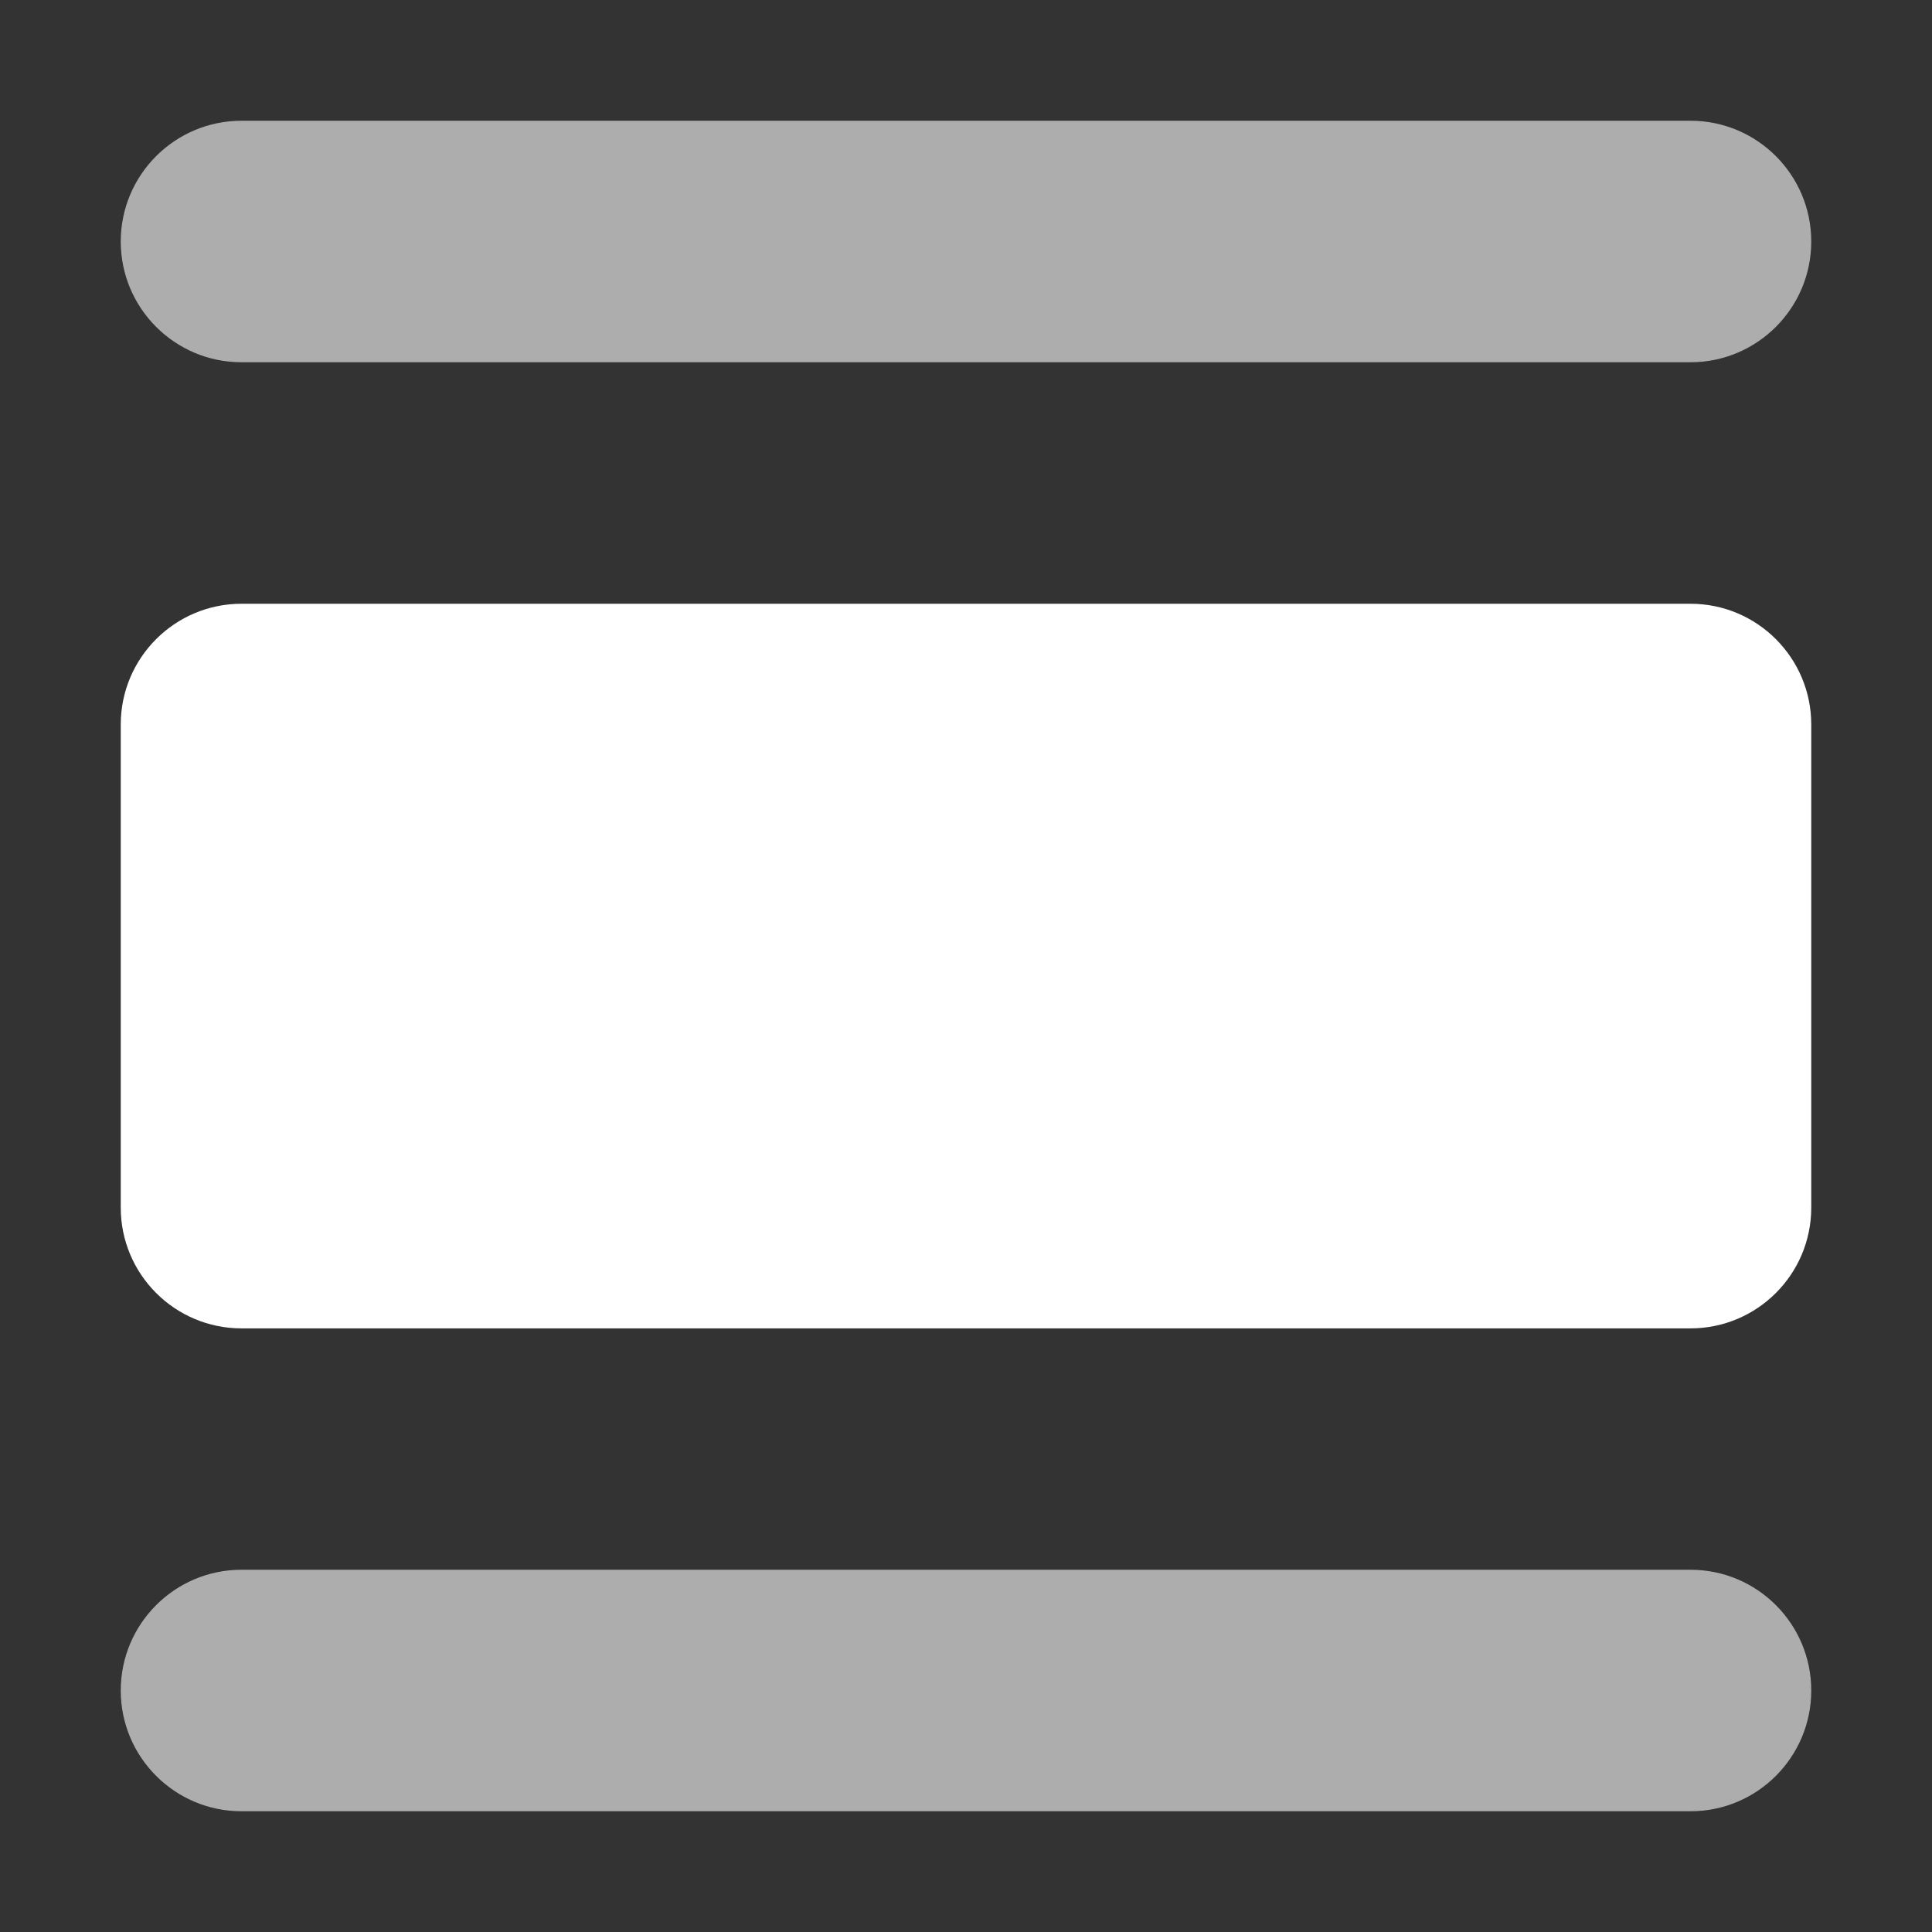
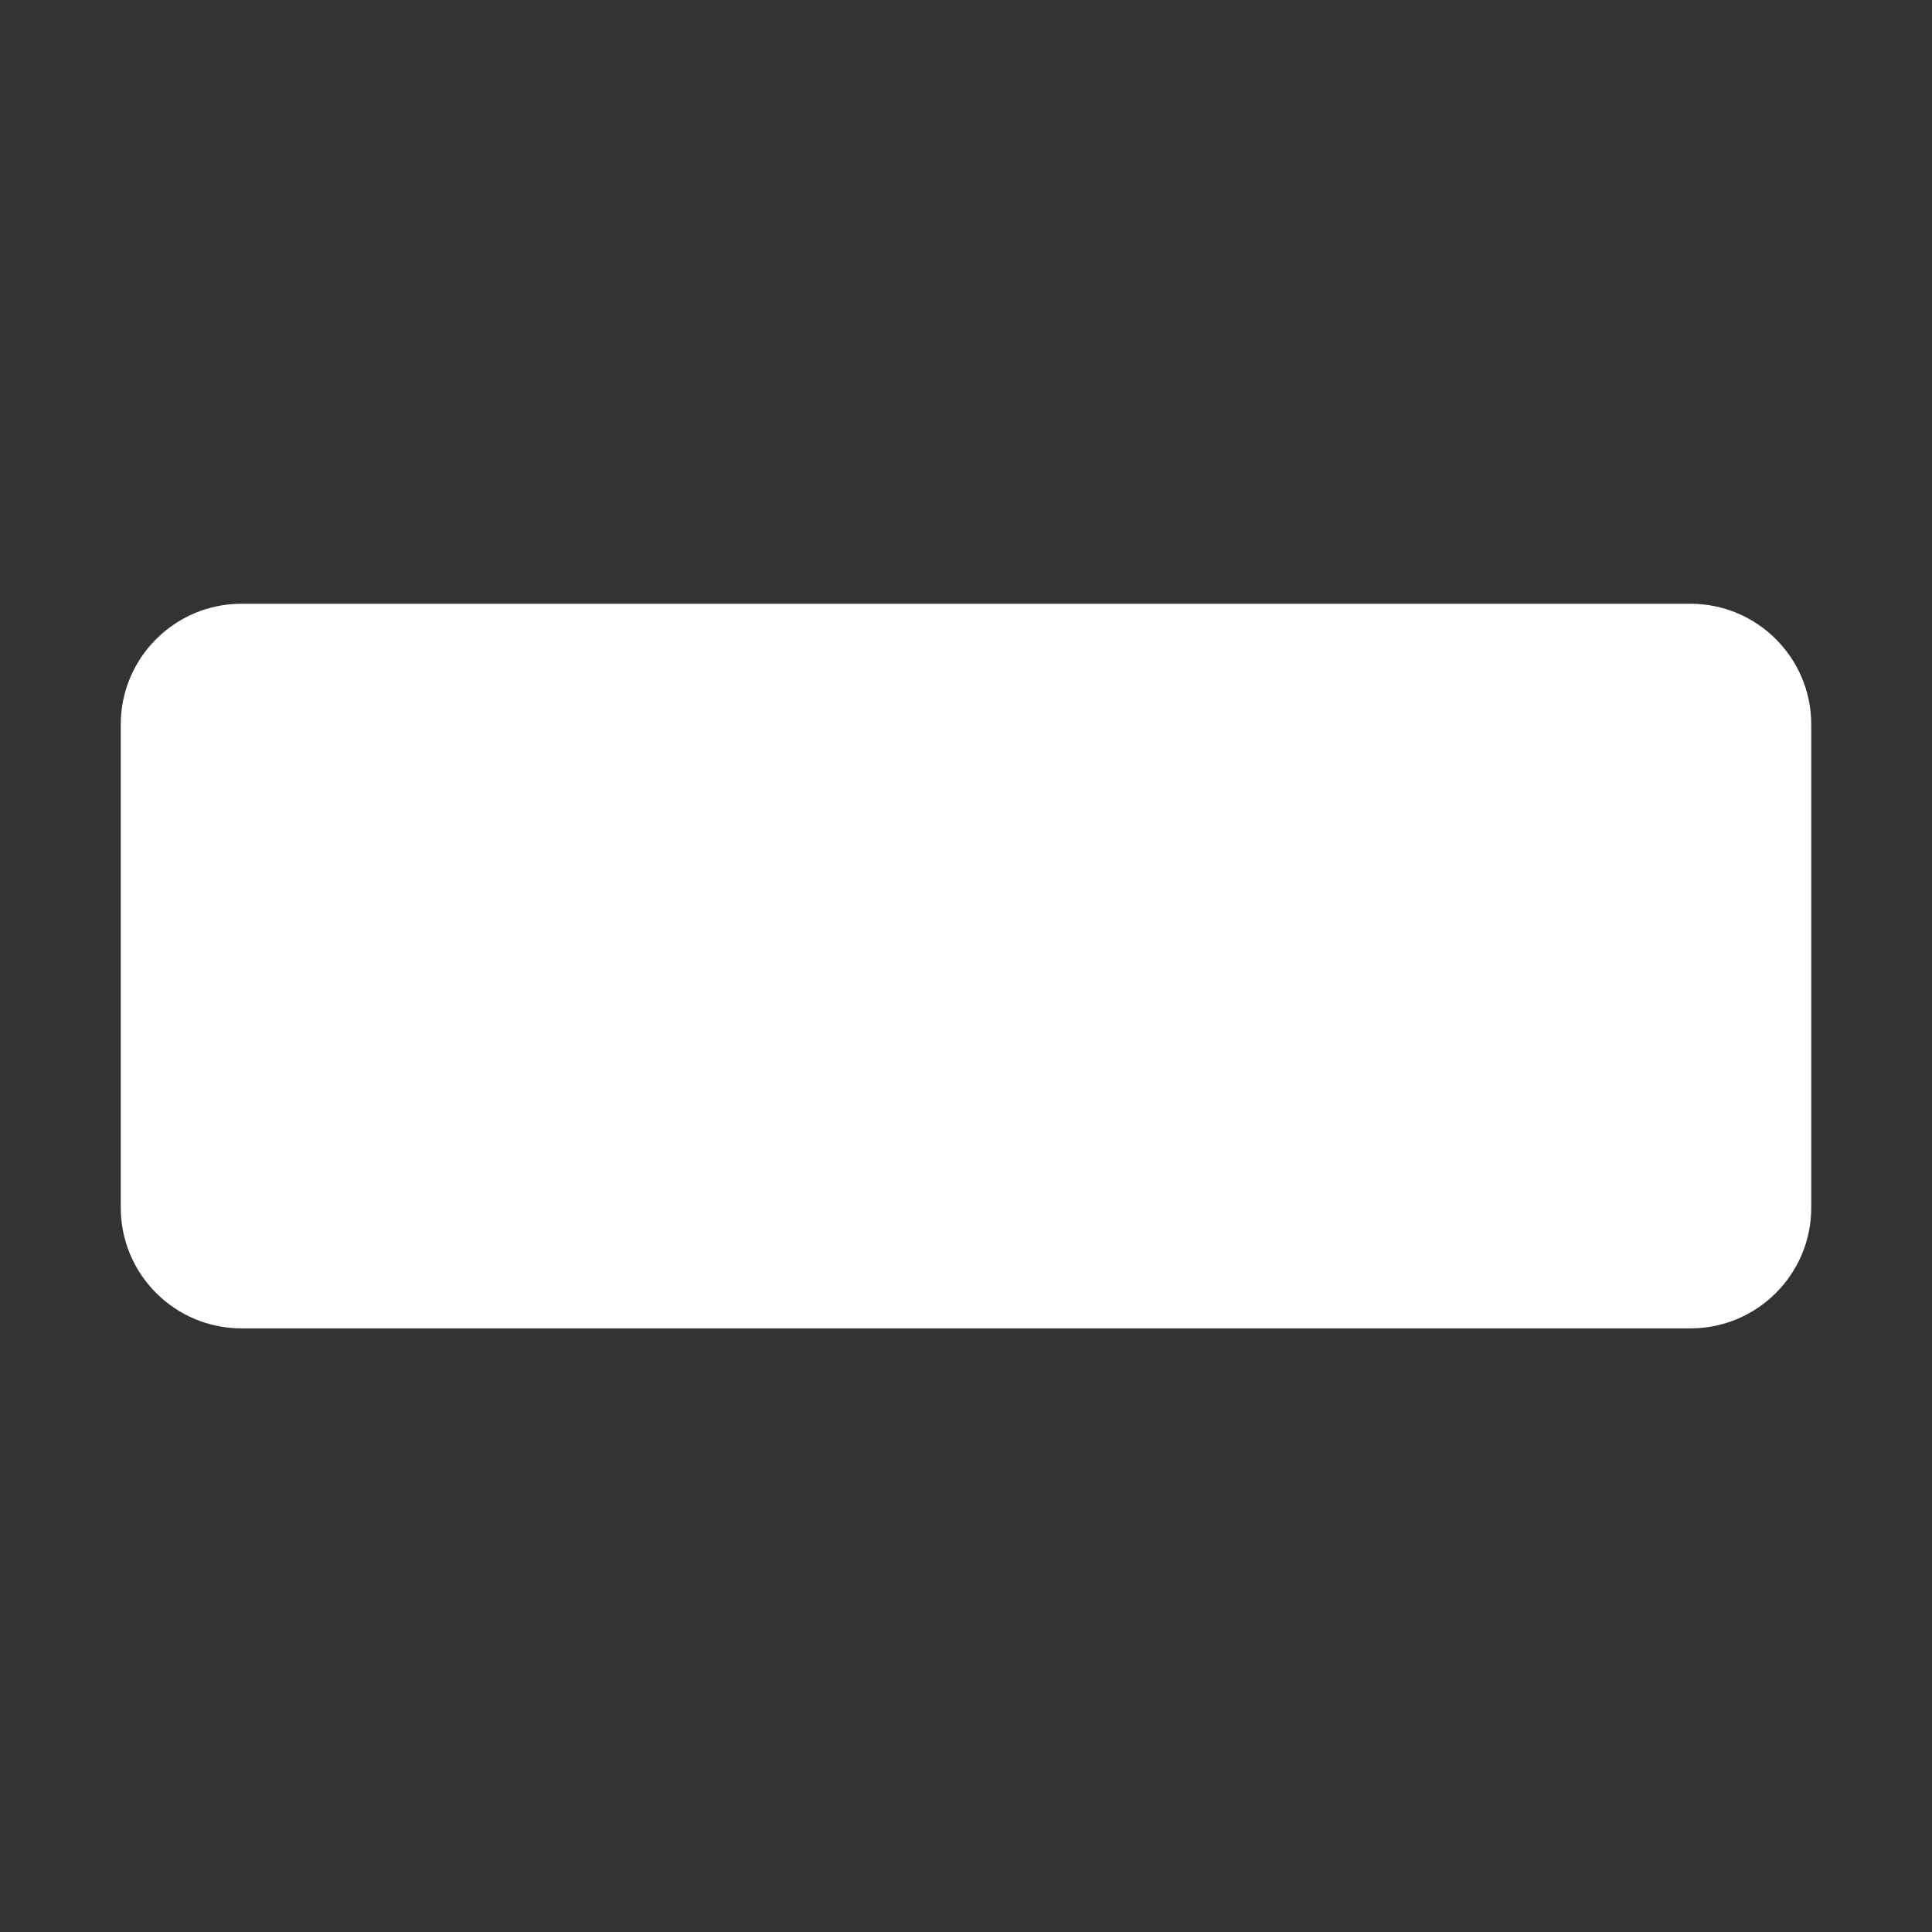
<svg xmlns="http://www.w3.org/2000/svg" width="16" height="16" viewBox="0 0 16 16">
  <rect x="0" y="0" width="16" height="16" fill="#333333" stroke="none" />
  <g fill="none" fill-rule="evenodd">
-     <path d="M2 3c-.552 0-1-.448-1-1s.448-1 1-1h12c.552 0 1 .448 1 1s-.448 1-1 1H2zM2 15c-.552 0-1-.448-1-1s.448-1 1-1h12c.552 0 1 .448 1 1s-.448 1-1 1H2z" fill="#FFF" fill-rule="nonzero" opacity=".6" />
    <path d="M2 5h12c.552 0 1 .448 1 1v4.001c0 .552-.448 1-1 1H2c-.552 0-1-.448-1-1V6c0-.552.448-1 1-1z" fill="#FFF" fill-rule="nonzero" />
  </g>
</svg>